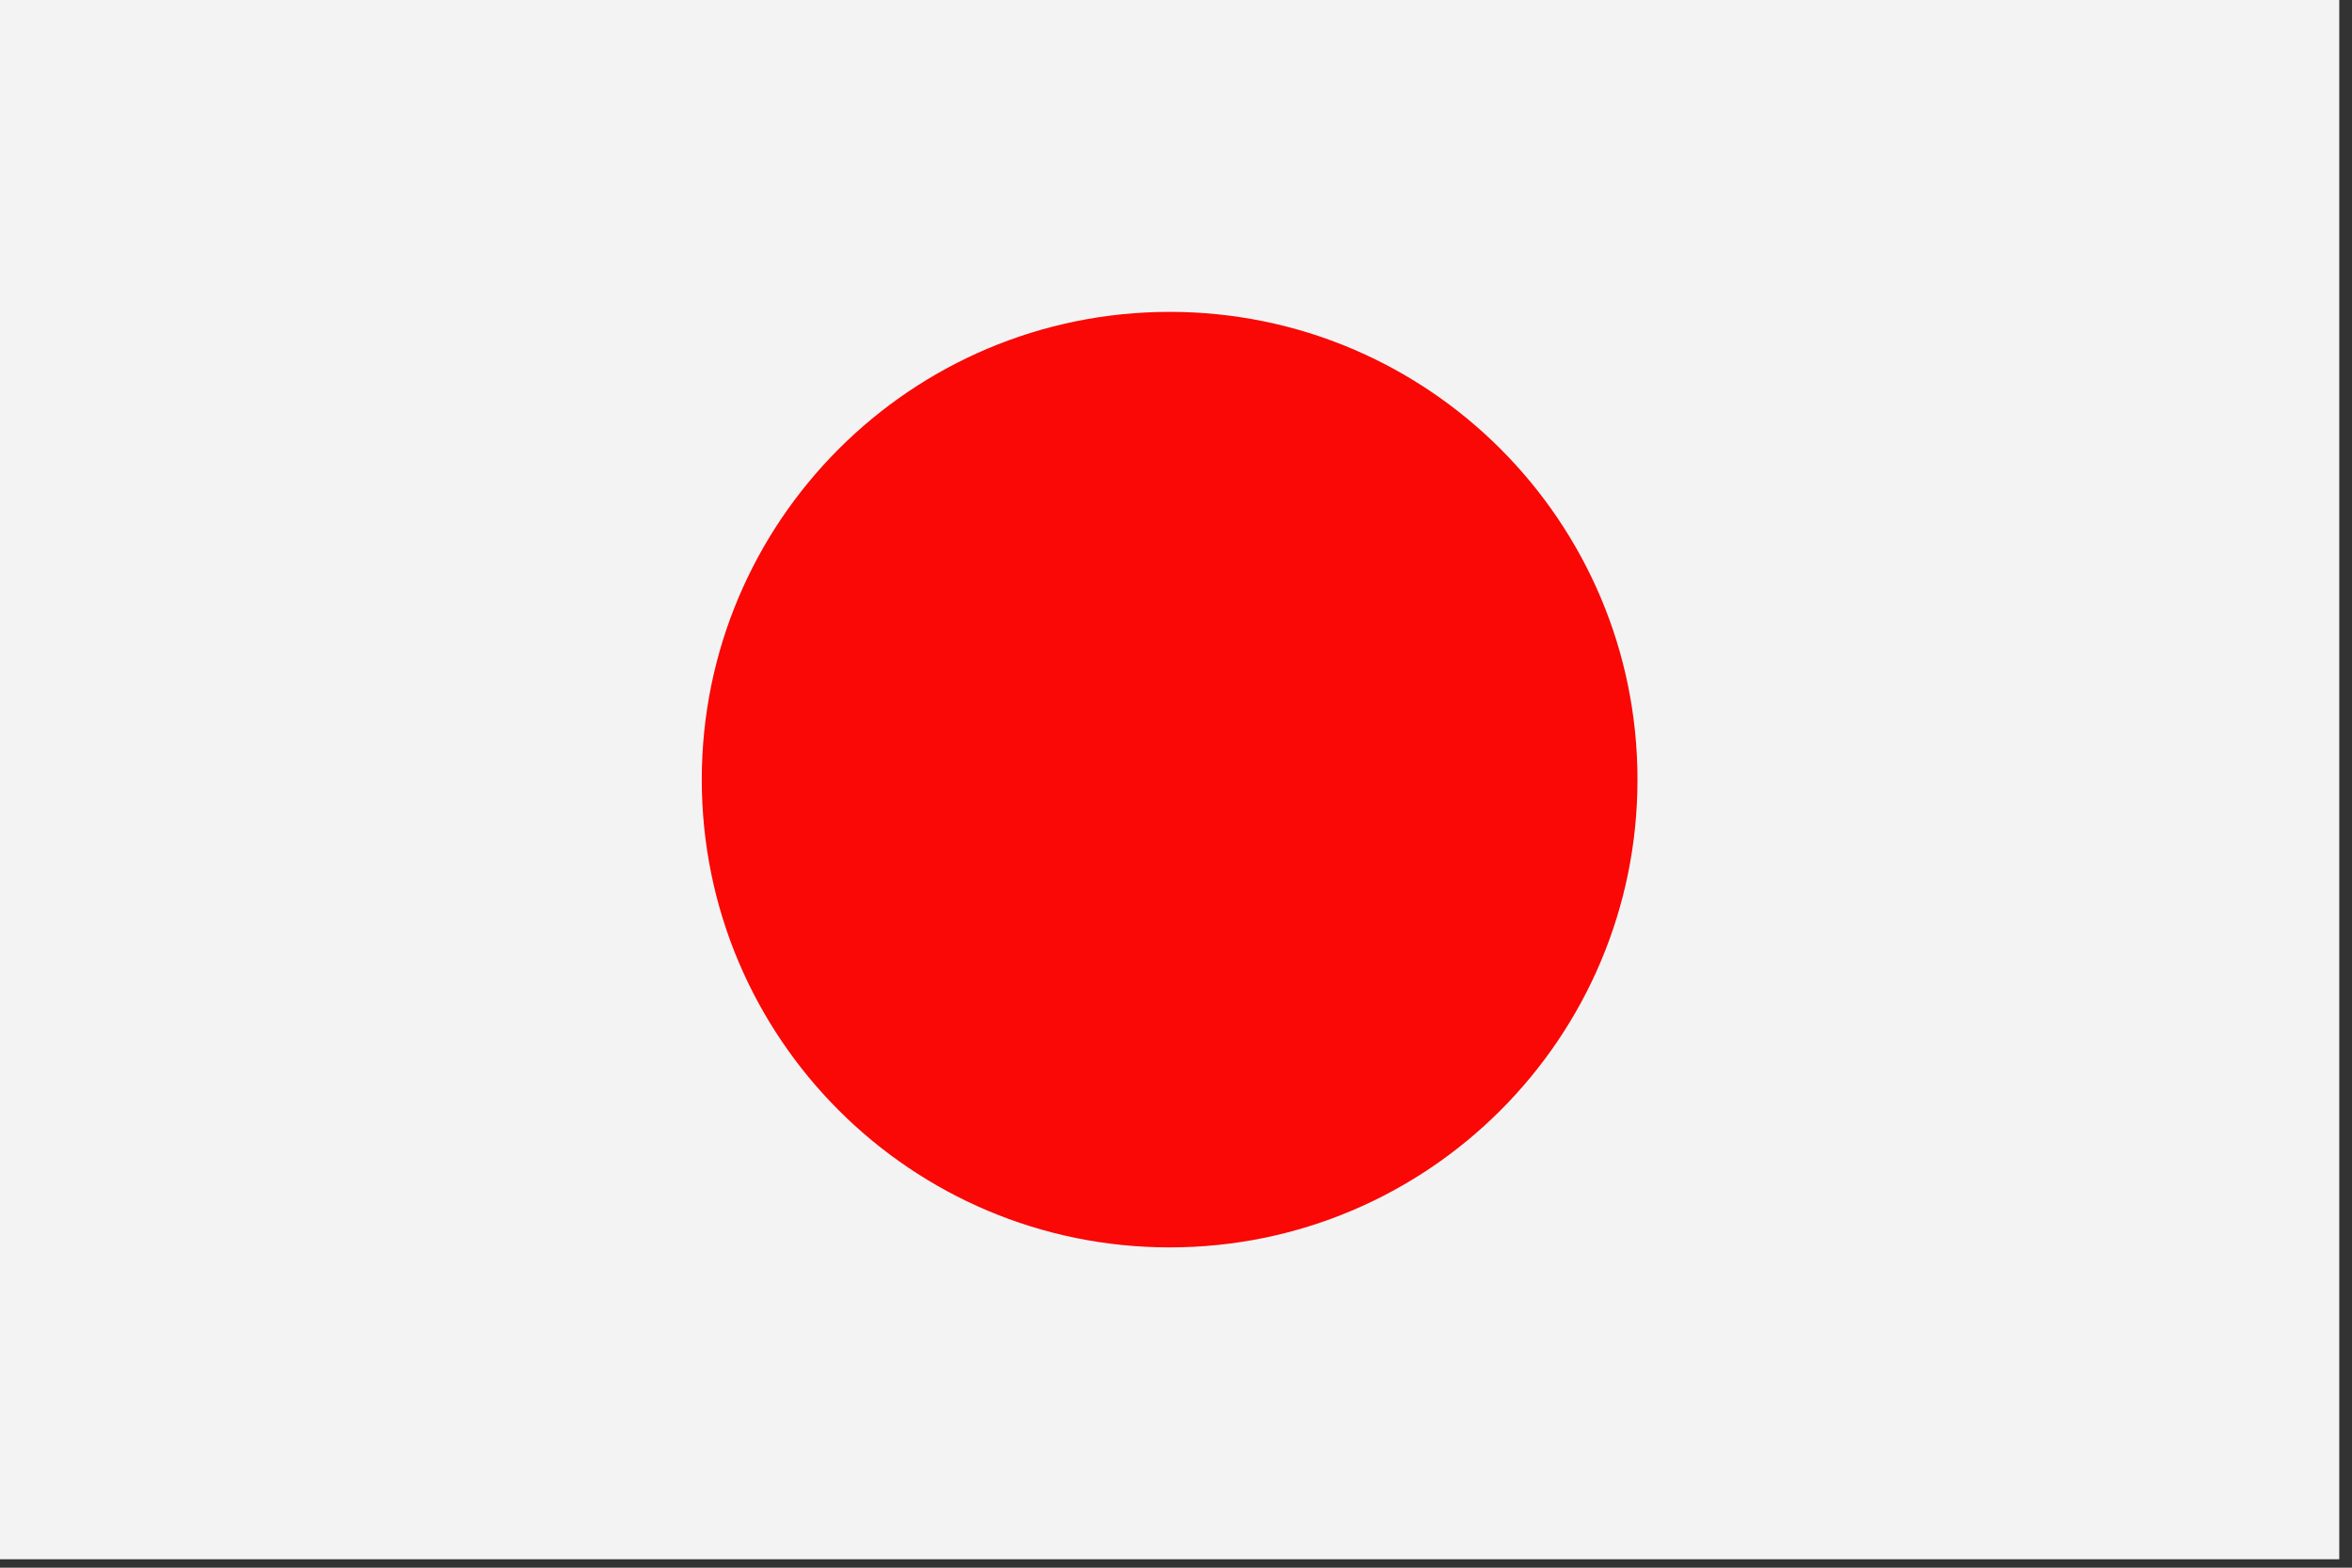
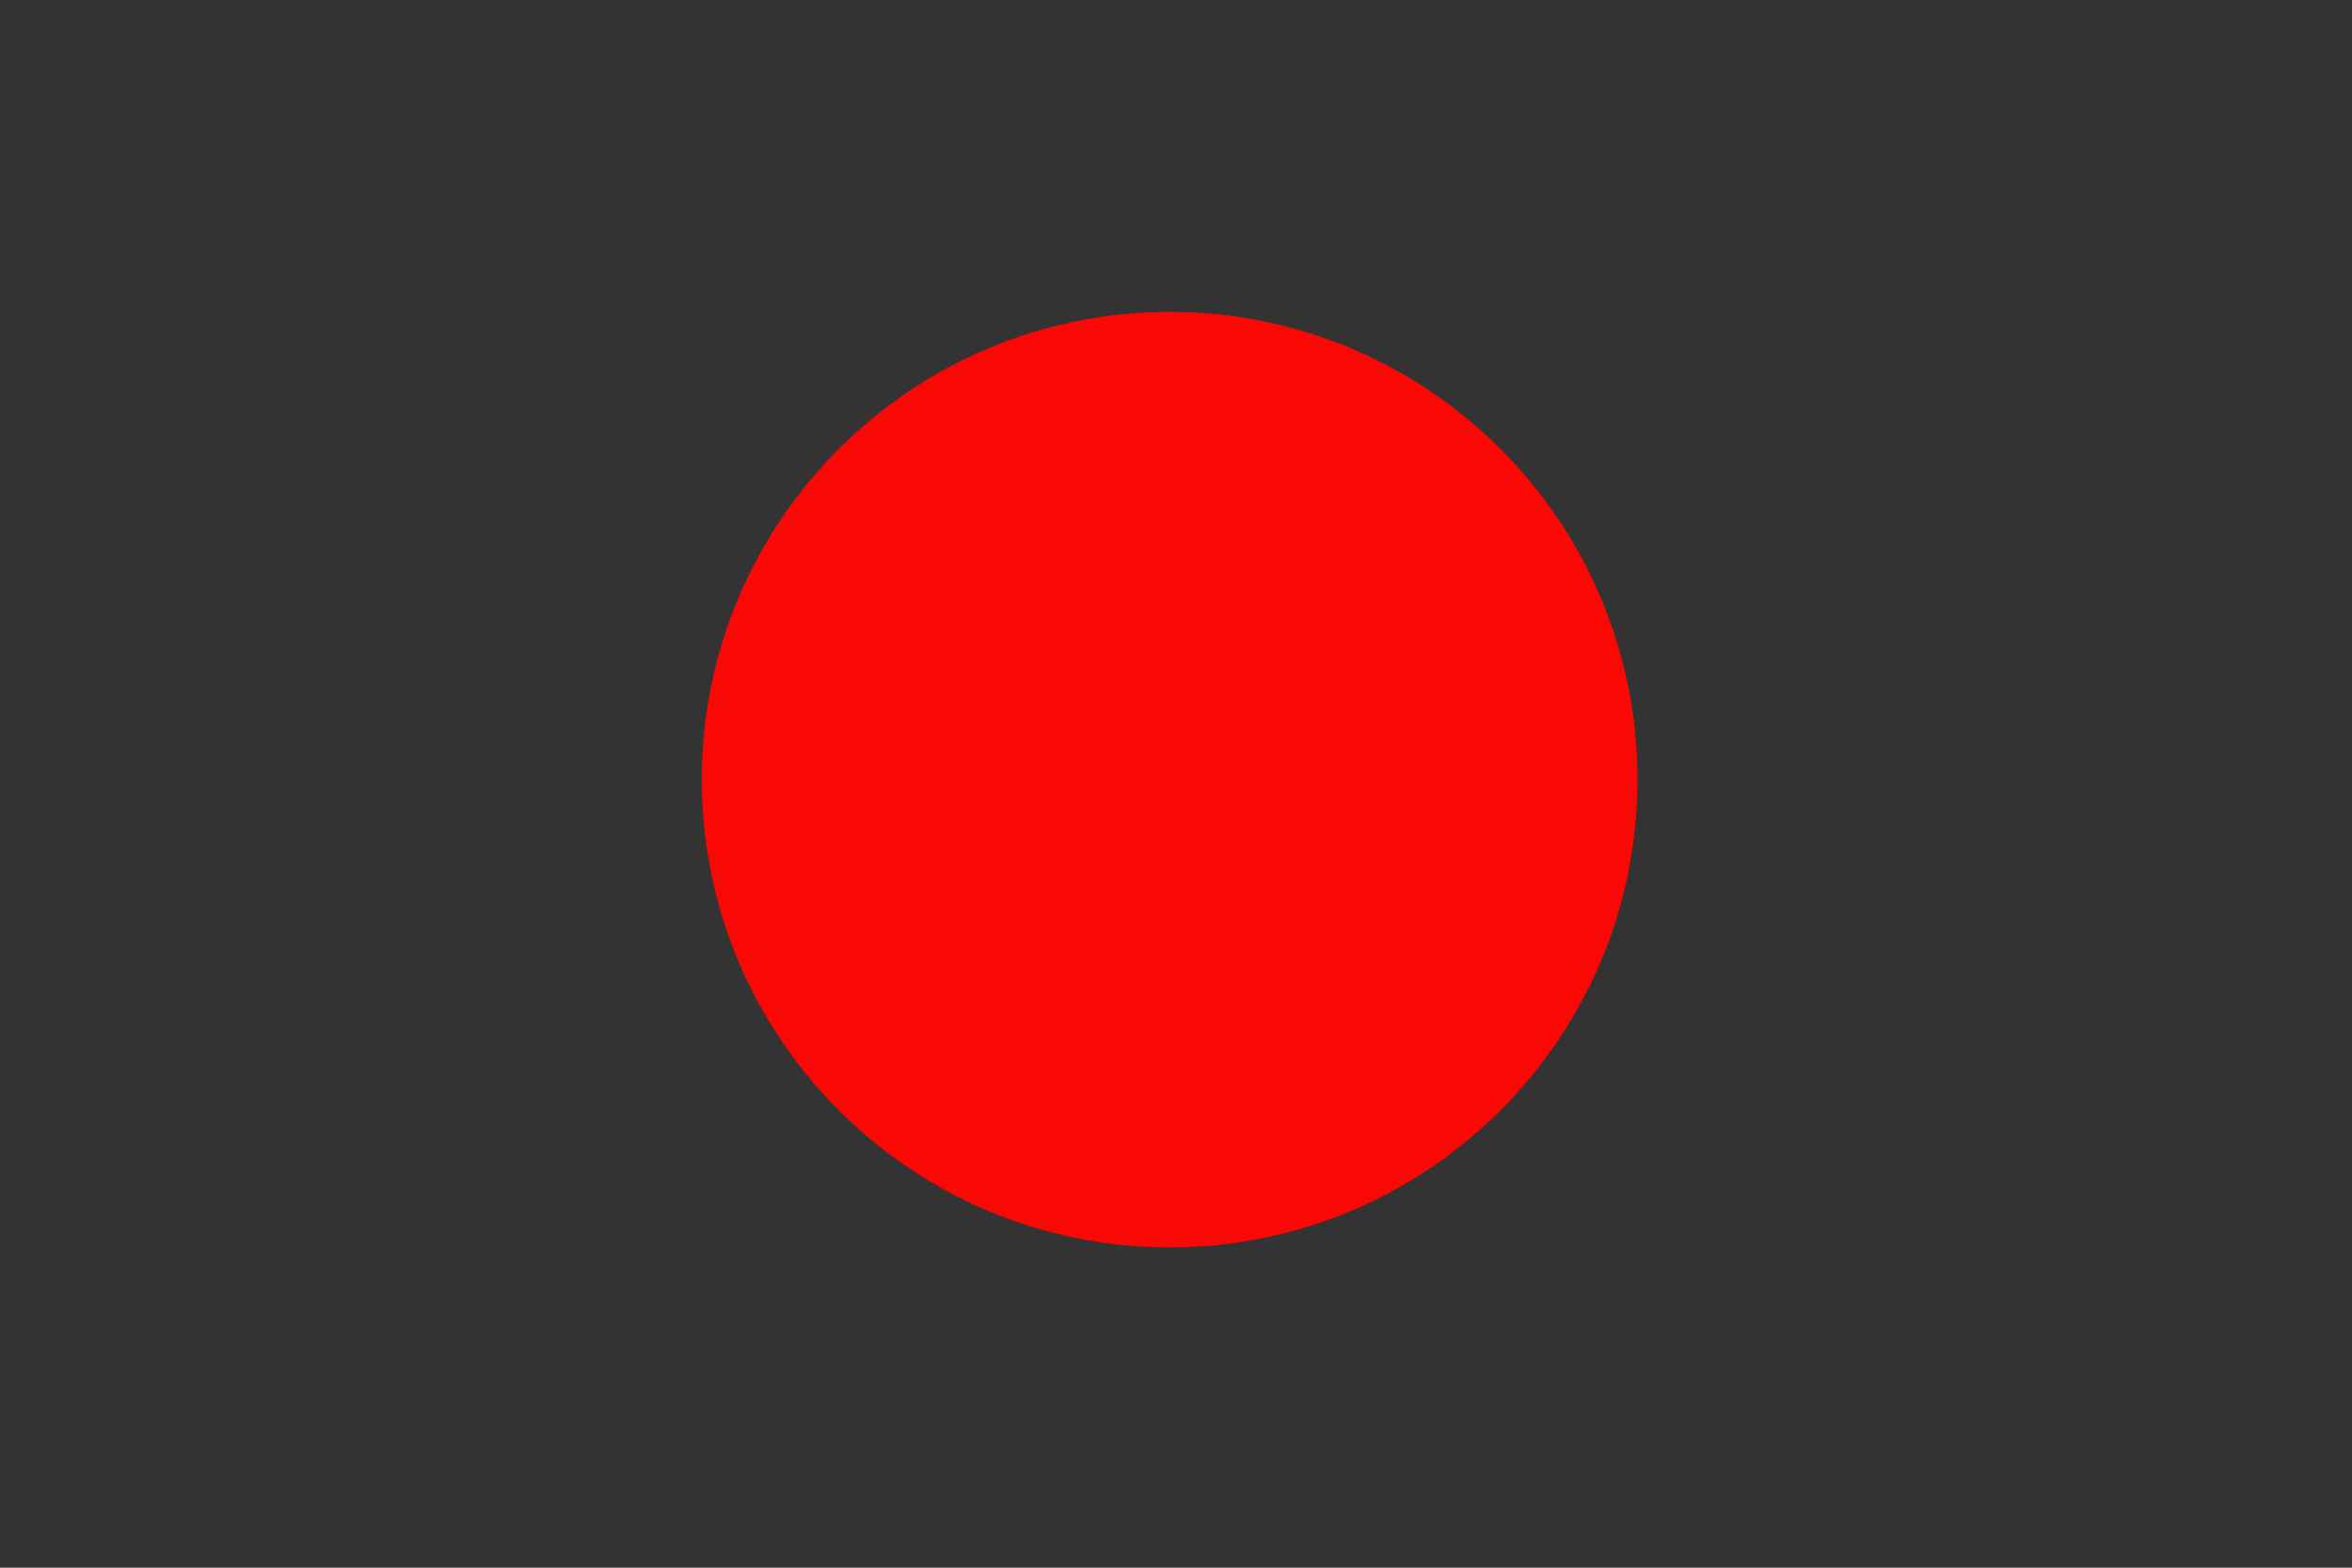
<svg xmlns="http://www.w3.org/2000/svg" width="24" height="16">
  <rect width="100%" height="100%" fill="#333333" stroke="none" />
  <g fill="none" fill-rule="evenodd">
-     <polygon fill="#F3F3F4" points="0 15.914 23.87 15.914 23.87 0 0 0" />
    <path d="M16.709 7.957c0-2.637-2.138-4.774-4.773-4.774-2.637 0-4.775 2.137-4.775 4.774 0 2.637 2.138 4.774 4.775 4.774 2.636 0 4.773-2.138 4.773-4.774" fill="#F90805" />
  </g>
</svg>